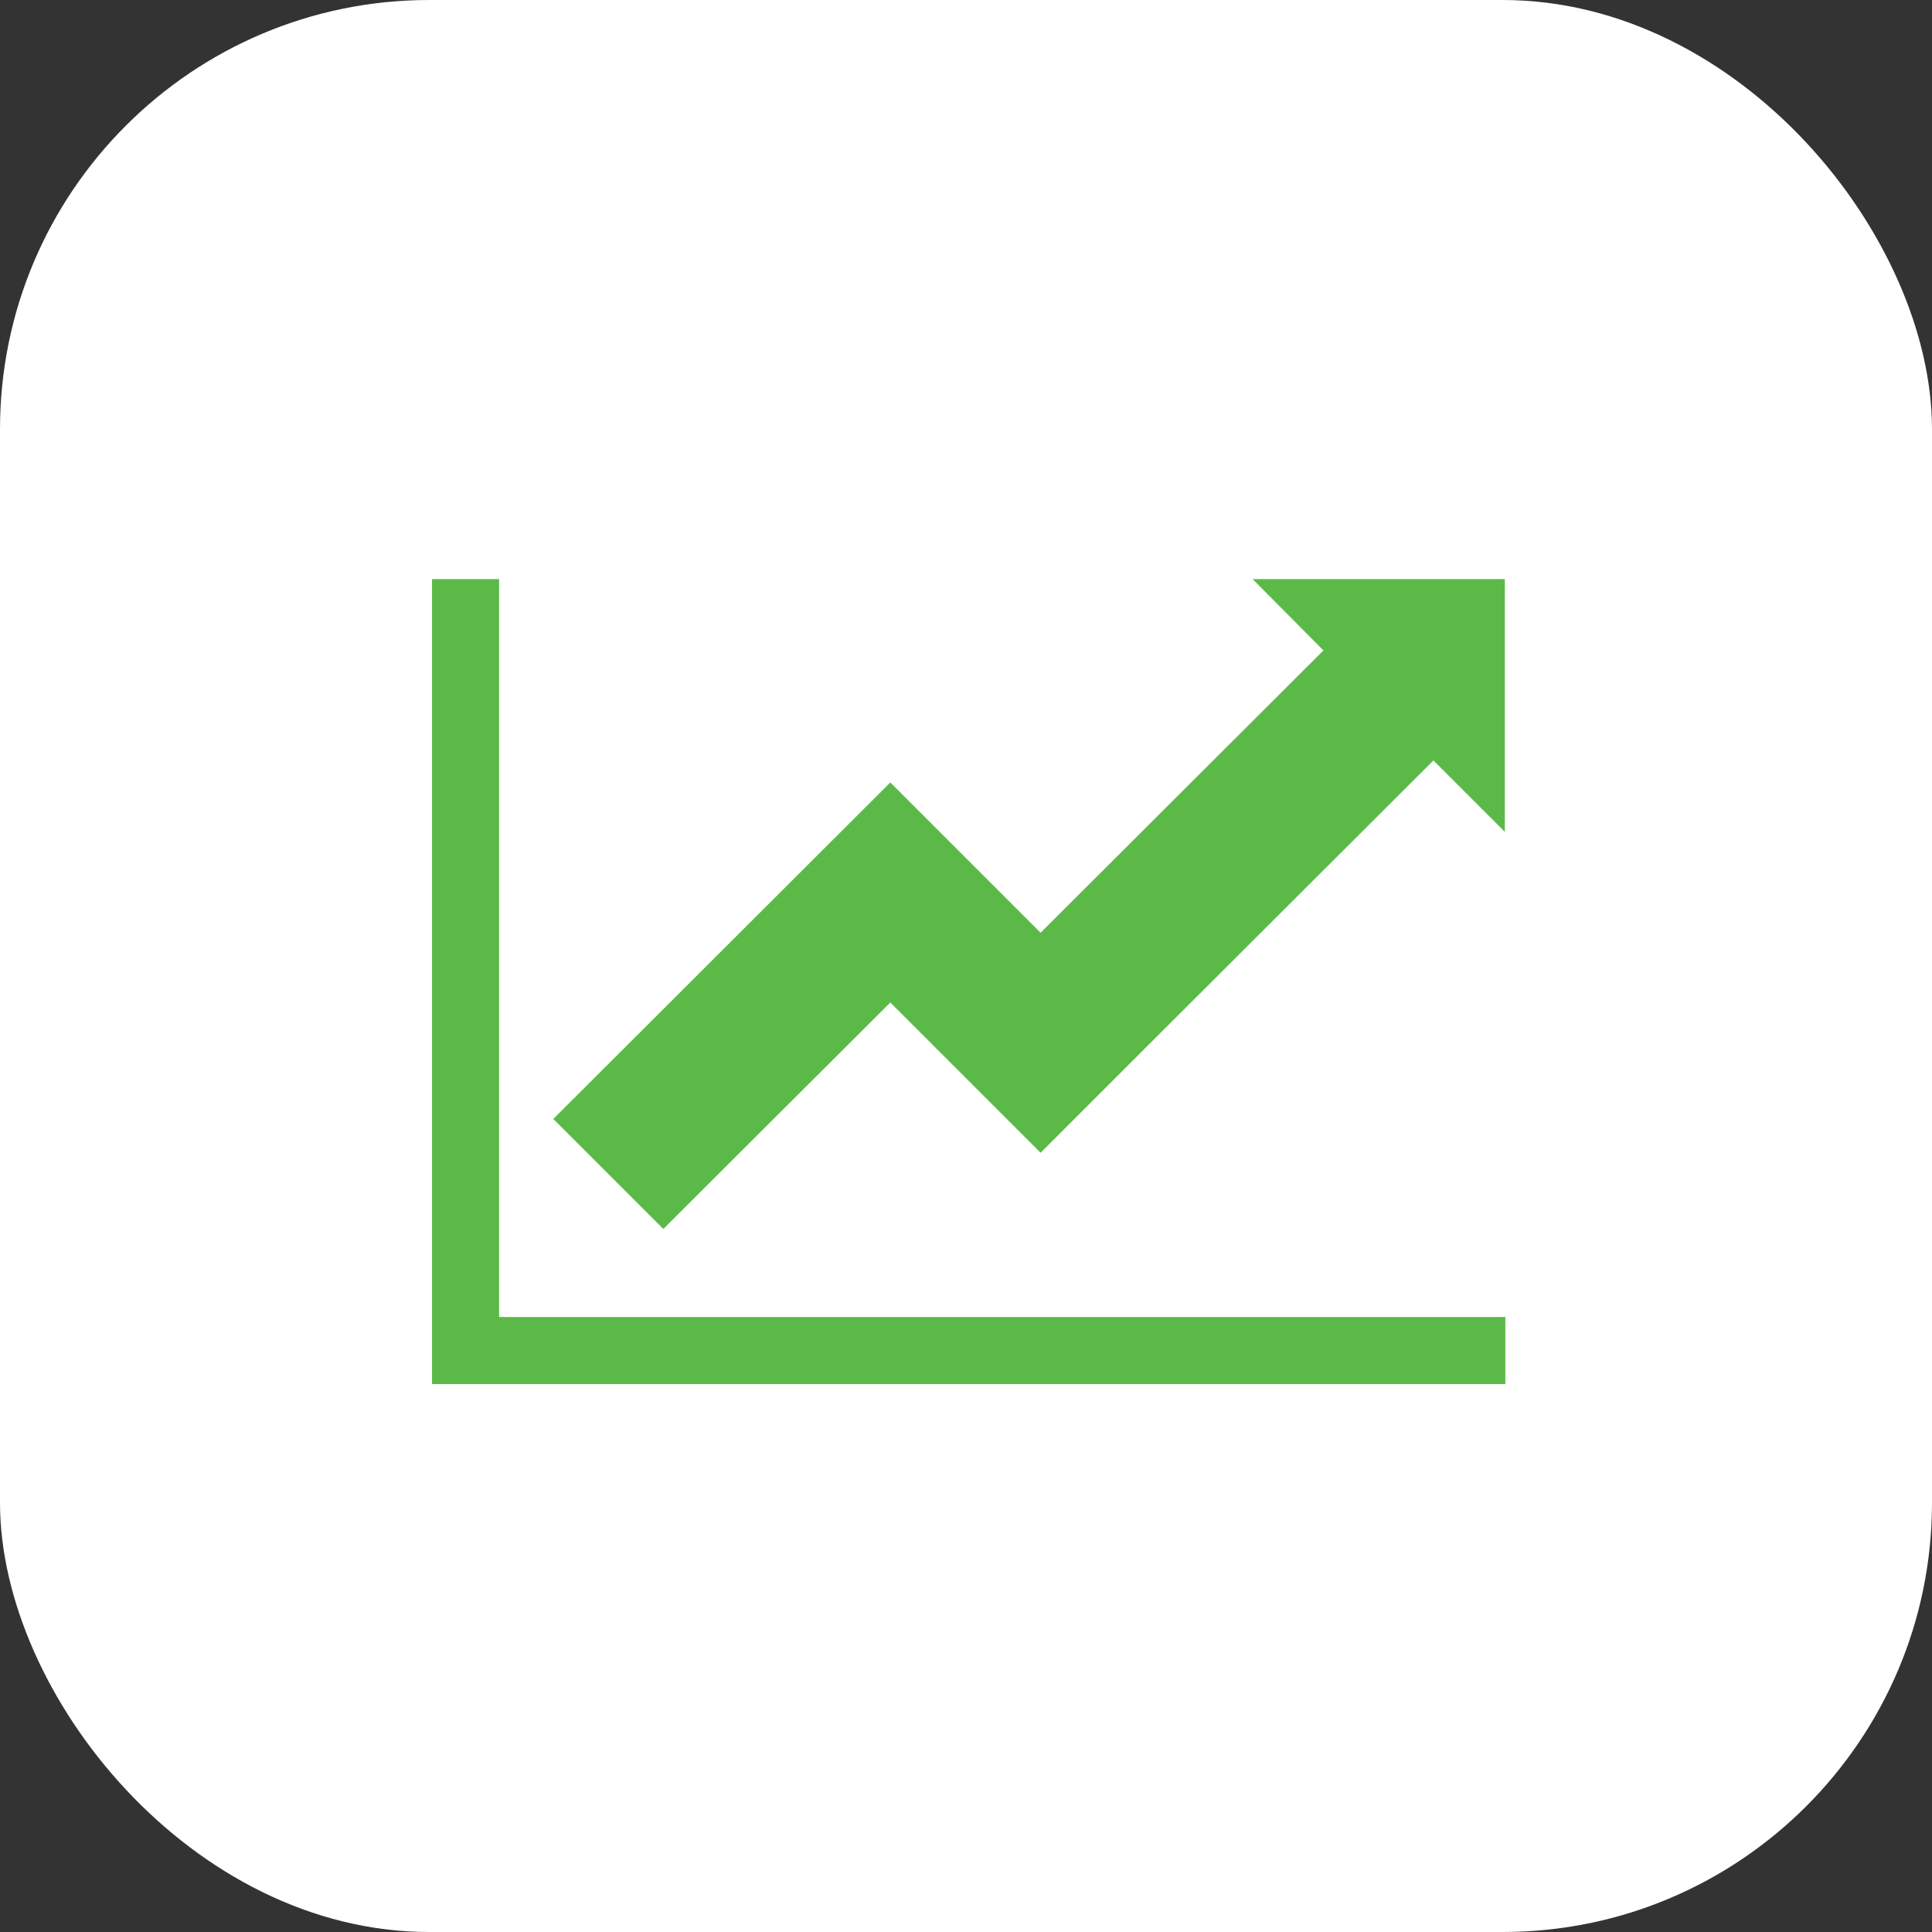
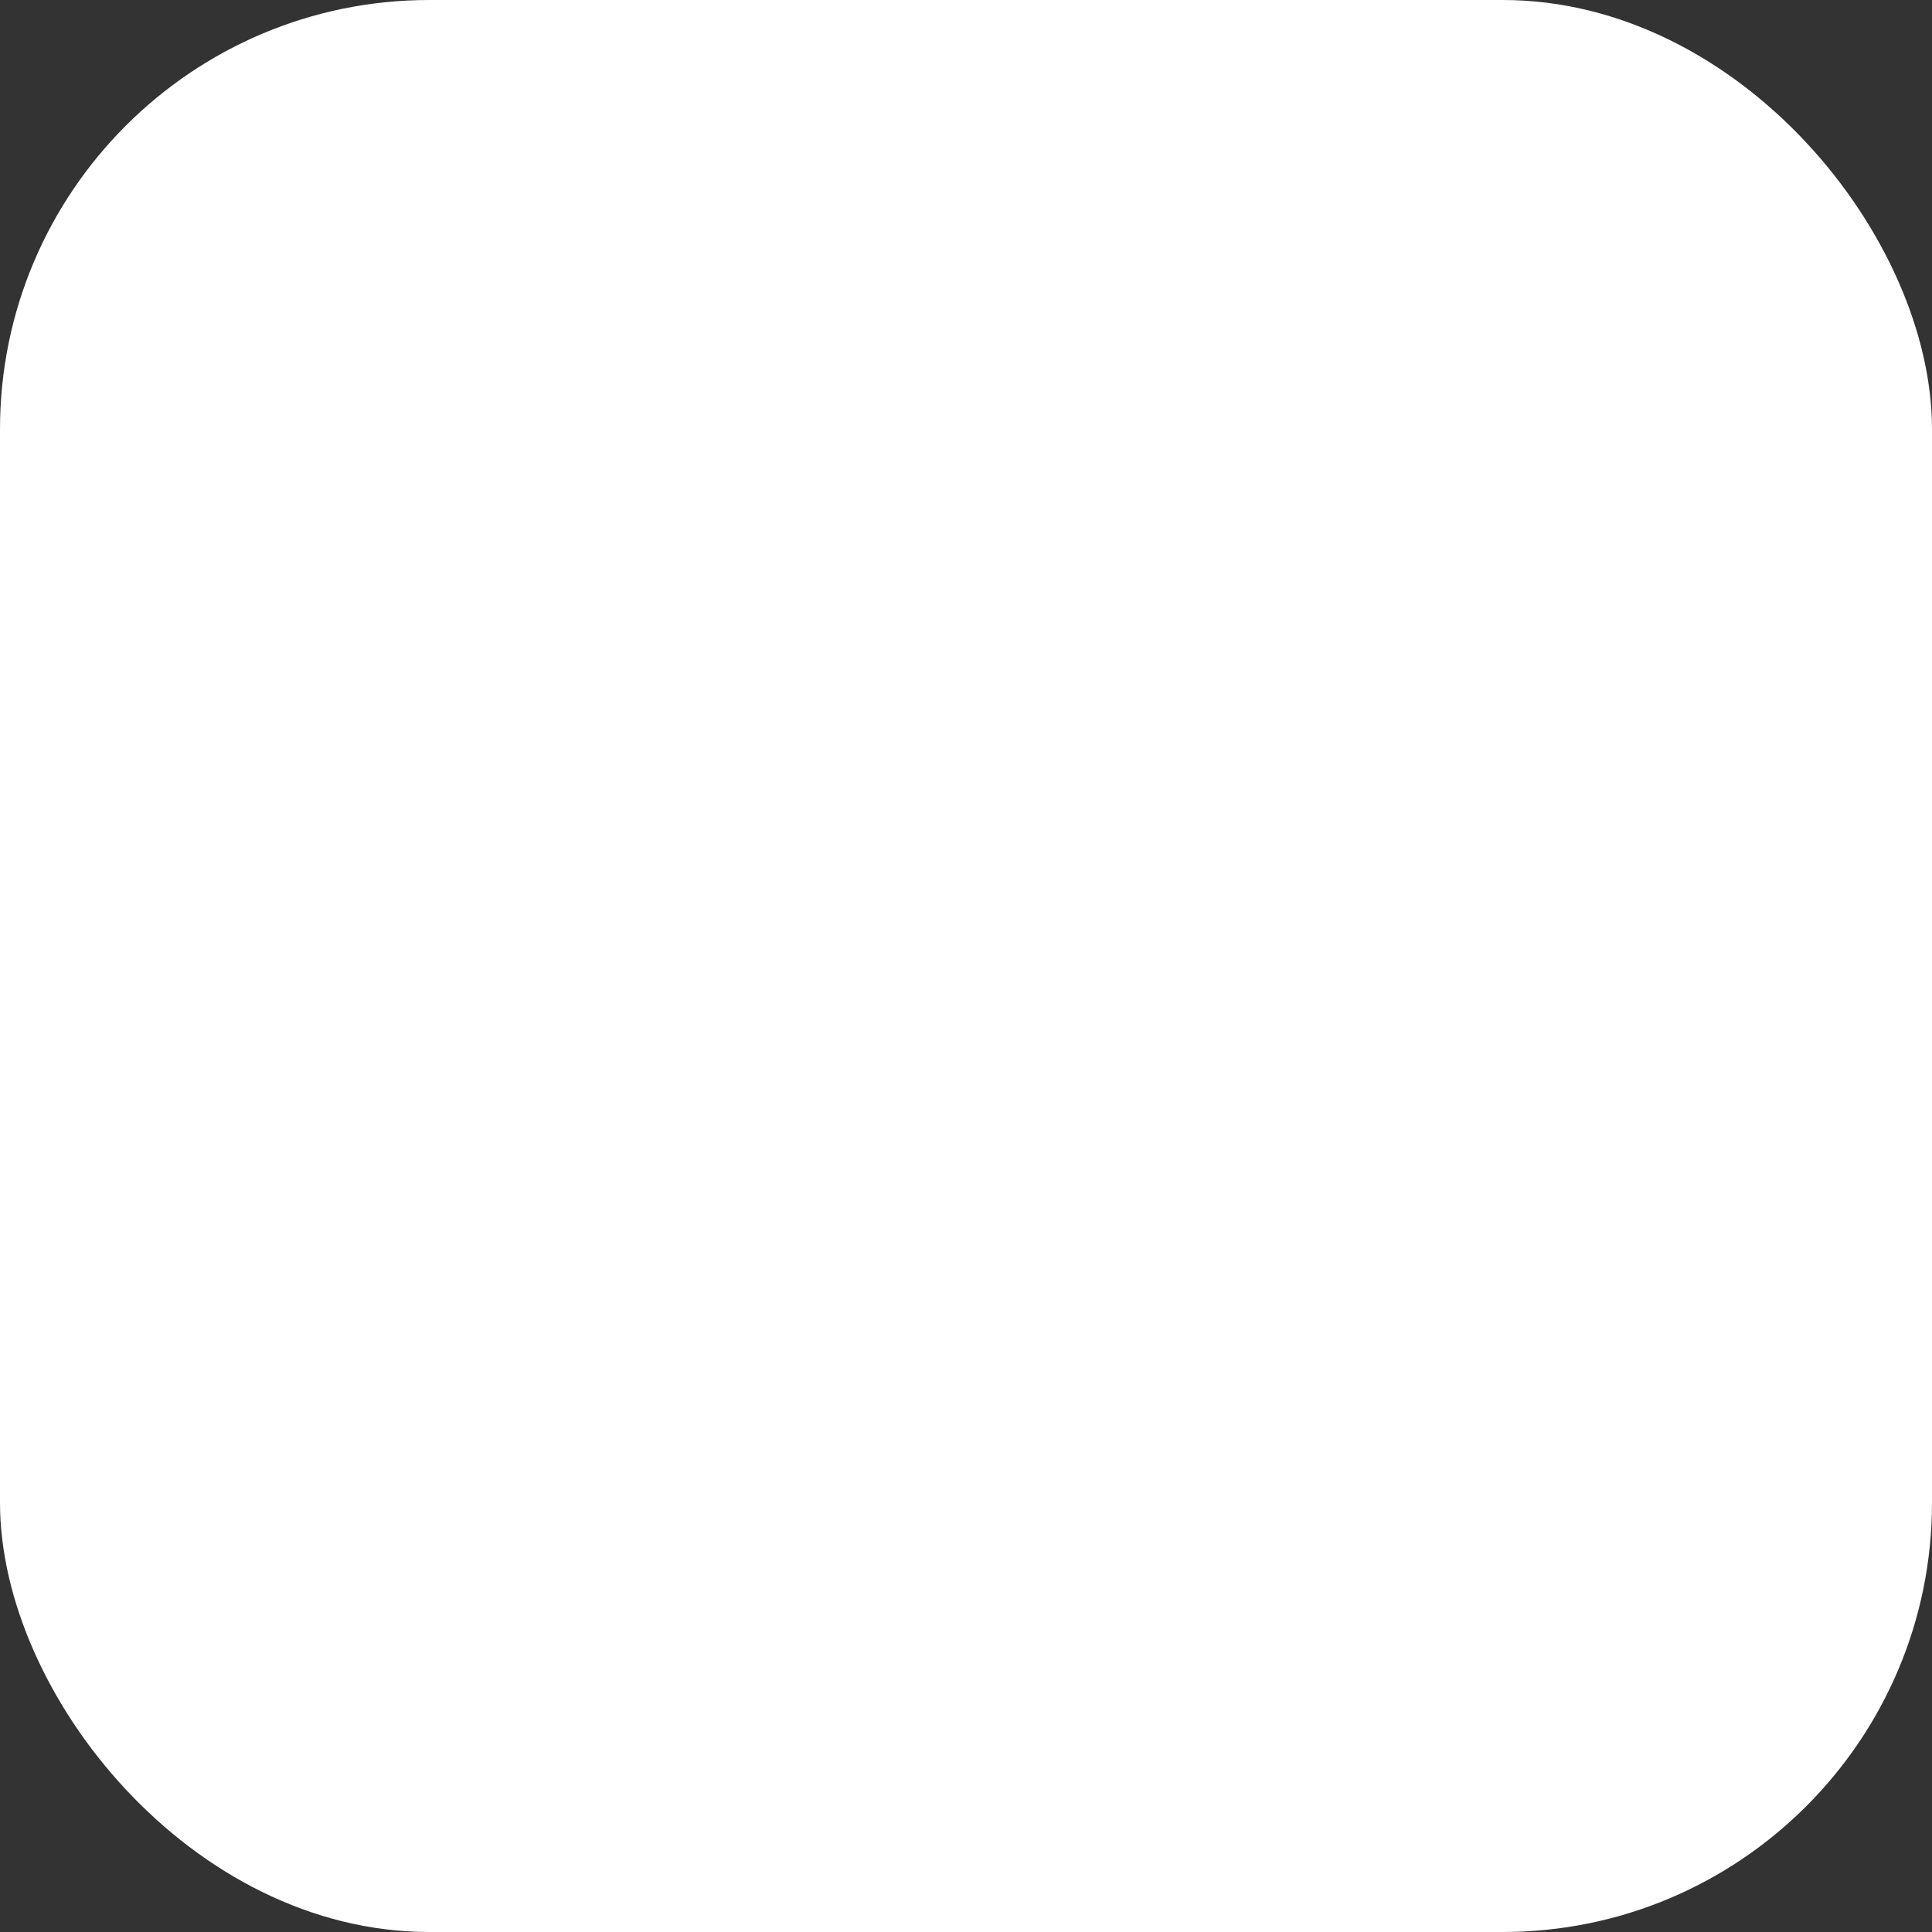
<svg xmlns="http://www.w3.org/2000/svg" id="icon-world-large" viewBox="0 0 36 36">
  <rect x="0" y="0" width="36" height="36" fill="#333333" stroke="none" />
  <defs>
    <style>
      .cls-1 {
        fill: #fff;
      }

      .cls-2 {
        fill: #5bba47;
      }
    </style>
  </defs>
  <g id="icon-analytics-large">
    <rect id="Rectangle_682-18" data-name="Rectangle 682-18" class="cls-1" width="36" height="36" rx="8" ry="8" />
-     <path id="icon-analytics" class="cls-2" d="M8.05,10.79v15H28.05v-1.25H9.3V10.79h-1.25Zm15.29,0l1.32,1.33-5.27,5.26-.75-.75-2.05-2.05-6.28,6.27,2.05,2.05,4.23-4.22,2.8,2.8,2.05-2.05,5.27-5.26,1.33,1.33v-4.71h-4.71Z" />
  </g>
</svg>